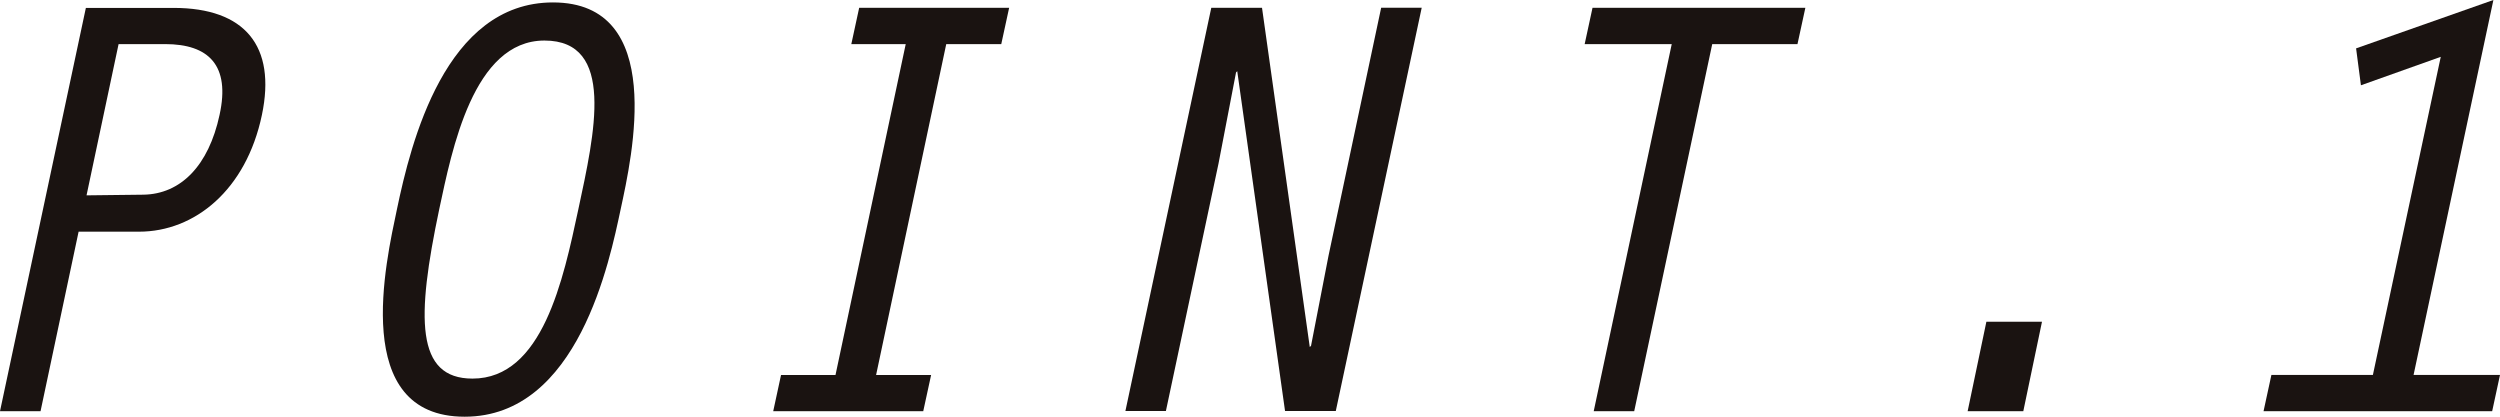
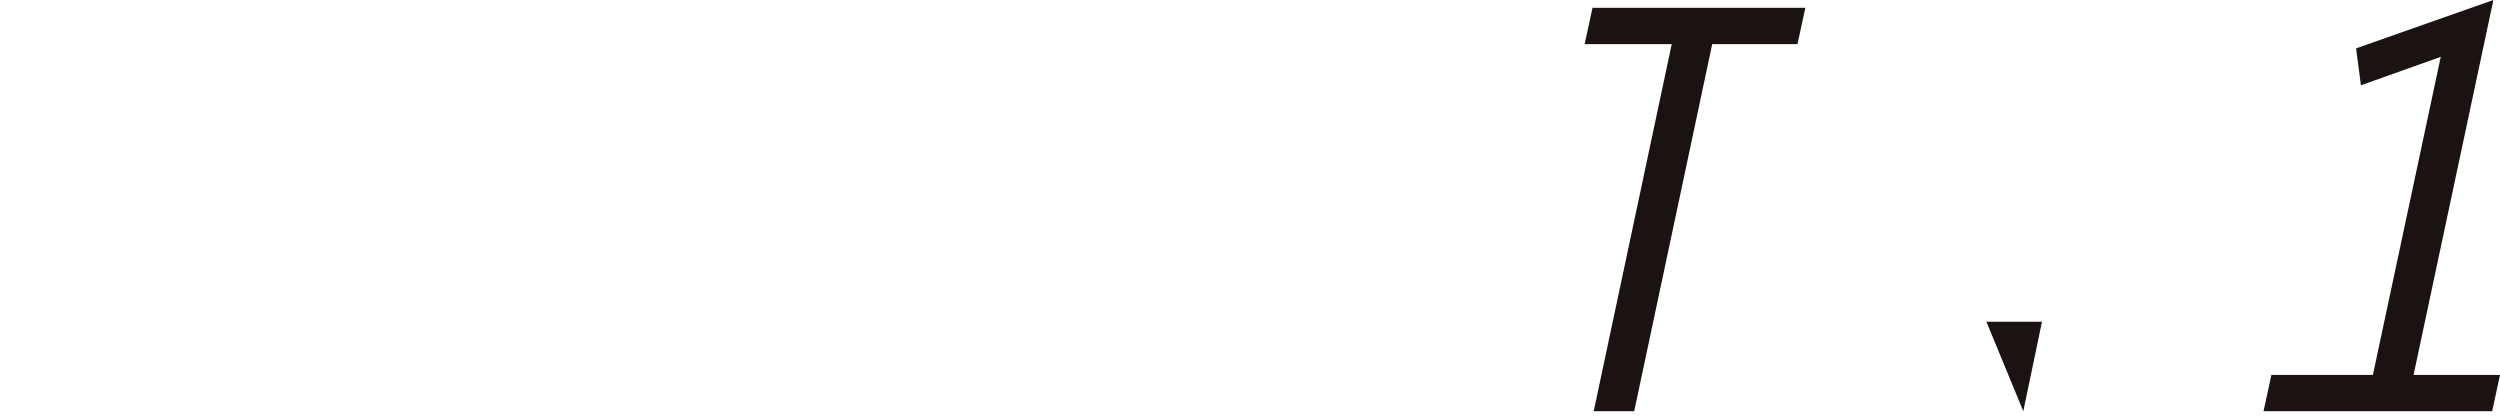
<svg xmlns="http://www.w3.org/2000/svg" height="15.602" viewBox="0 0 93.602 15.602" width="93.602">
  <g fill="#1a1311">
-     <path d="m239.485 479.171h-1.518l3.215-15.1h3.285c2.671 0 3.848 1.427 3.306 4.008-.589 2.809-2.515 4.37-4.6 4.37h-2.263zm1.722-8.082 2.128-.025c1.4-.021 2.445-1.086 2.853-2.989.408-1.856-.408-2.649-2.037-2.649h-1.744z" transform="translate(-237.967 -463.775)" />
-     <path d="m254.464 471.705c-.406 1.9-1.584 7.767-5.841 7.767-4.3 0-2.943-5.82-2.535-7.767.521-2.492 1.81-7.744 5.841-7.744 4.257 0 2.965 5.751 2.535 7.744zm-6.793 0c-.859 4.076-.884 6.34 1.246 6.34 2.626 0 3.4-3.714 3.963-6.34.612-2.853 1.4-6.317-1.269-6.317s-3.464 4.099-3.94 6.317z" transform="translate(-231.226 -463.87)" />
-     <path d="m258.261 465.427h-2.037l.294-1.359h5.615l-.295 1.359h-2.06l-2.626 12.387h2.06l-.295 1.357h-5.617l.293-1.357h2.039z" transform="translate(-224.35 -463.775)" />
-     <path d="m263.5 464.068h1.9l1.788 12.7.047-.045.655-3.374 1.971-9.285h1.518l-3.217 15.1h-1.9l-1.79-12.724-.045.047-.657 3.417-1.969 9.26h-1.516z" transform="translate(-218.149 -463.775)" />
    <path d="m272.654 465.427h-3.26l.294-1.359h7.969l-.295 1.359h-3.192l-2.921 13.744h-1.516z" transform="translate(-210.063 -463.775)" />
-     <path d="m277.691 470.293h2.082l-.7 3.351h-2.084z" transform="translate(-203.319 -458.248)" />
+     <path d="m277.691 470.293h2.082l-.7 3.351z" transform="translate(-203.319 -458.248)" />
    <path d="m289.492 466.041-2.989 1.065-.181-1.382 5.141-1.811-2.989 14.039h3.236l-.293 1.357h-8.56l.294-1.357h3.8z" transform="translate(-198.108 -463.913)" />
  </g>
</svg>